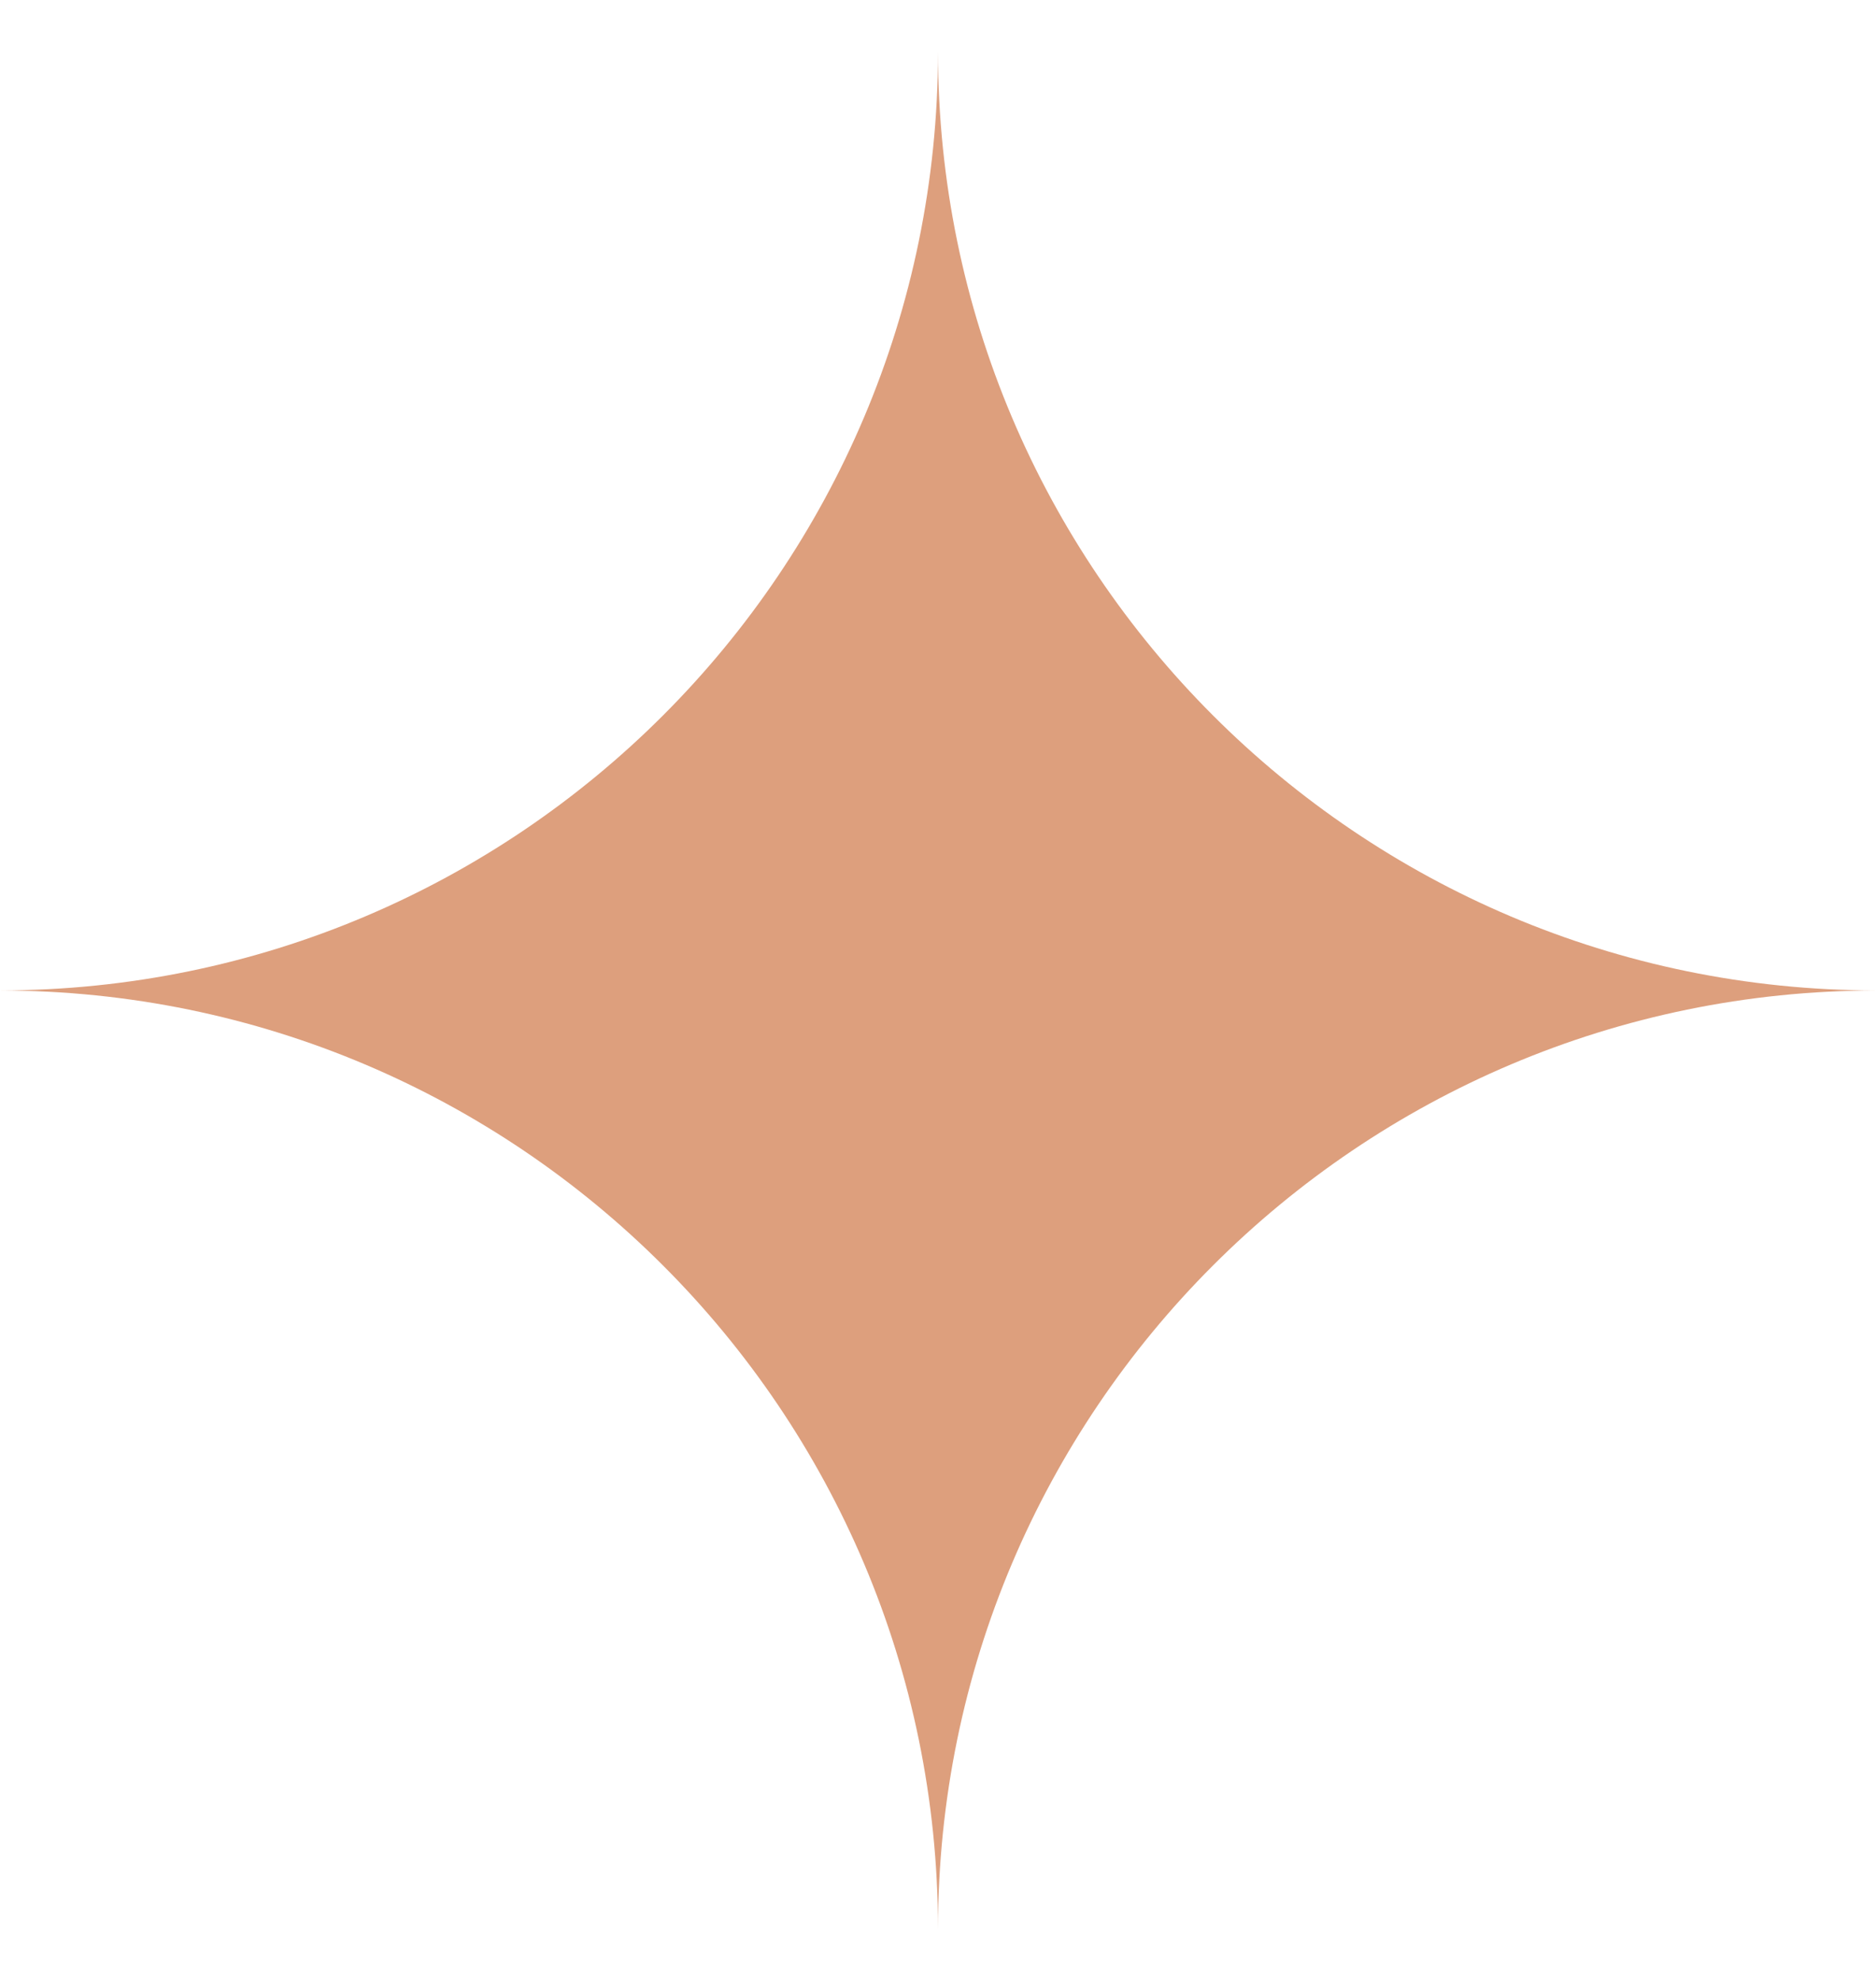
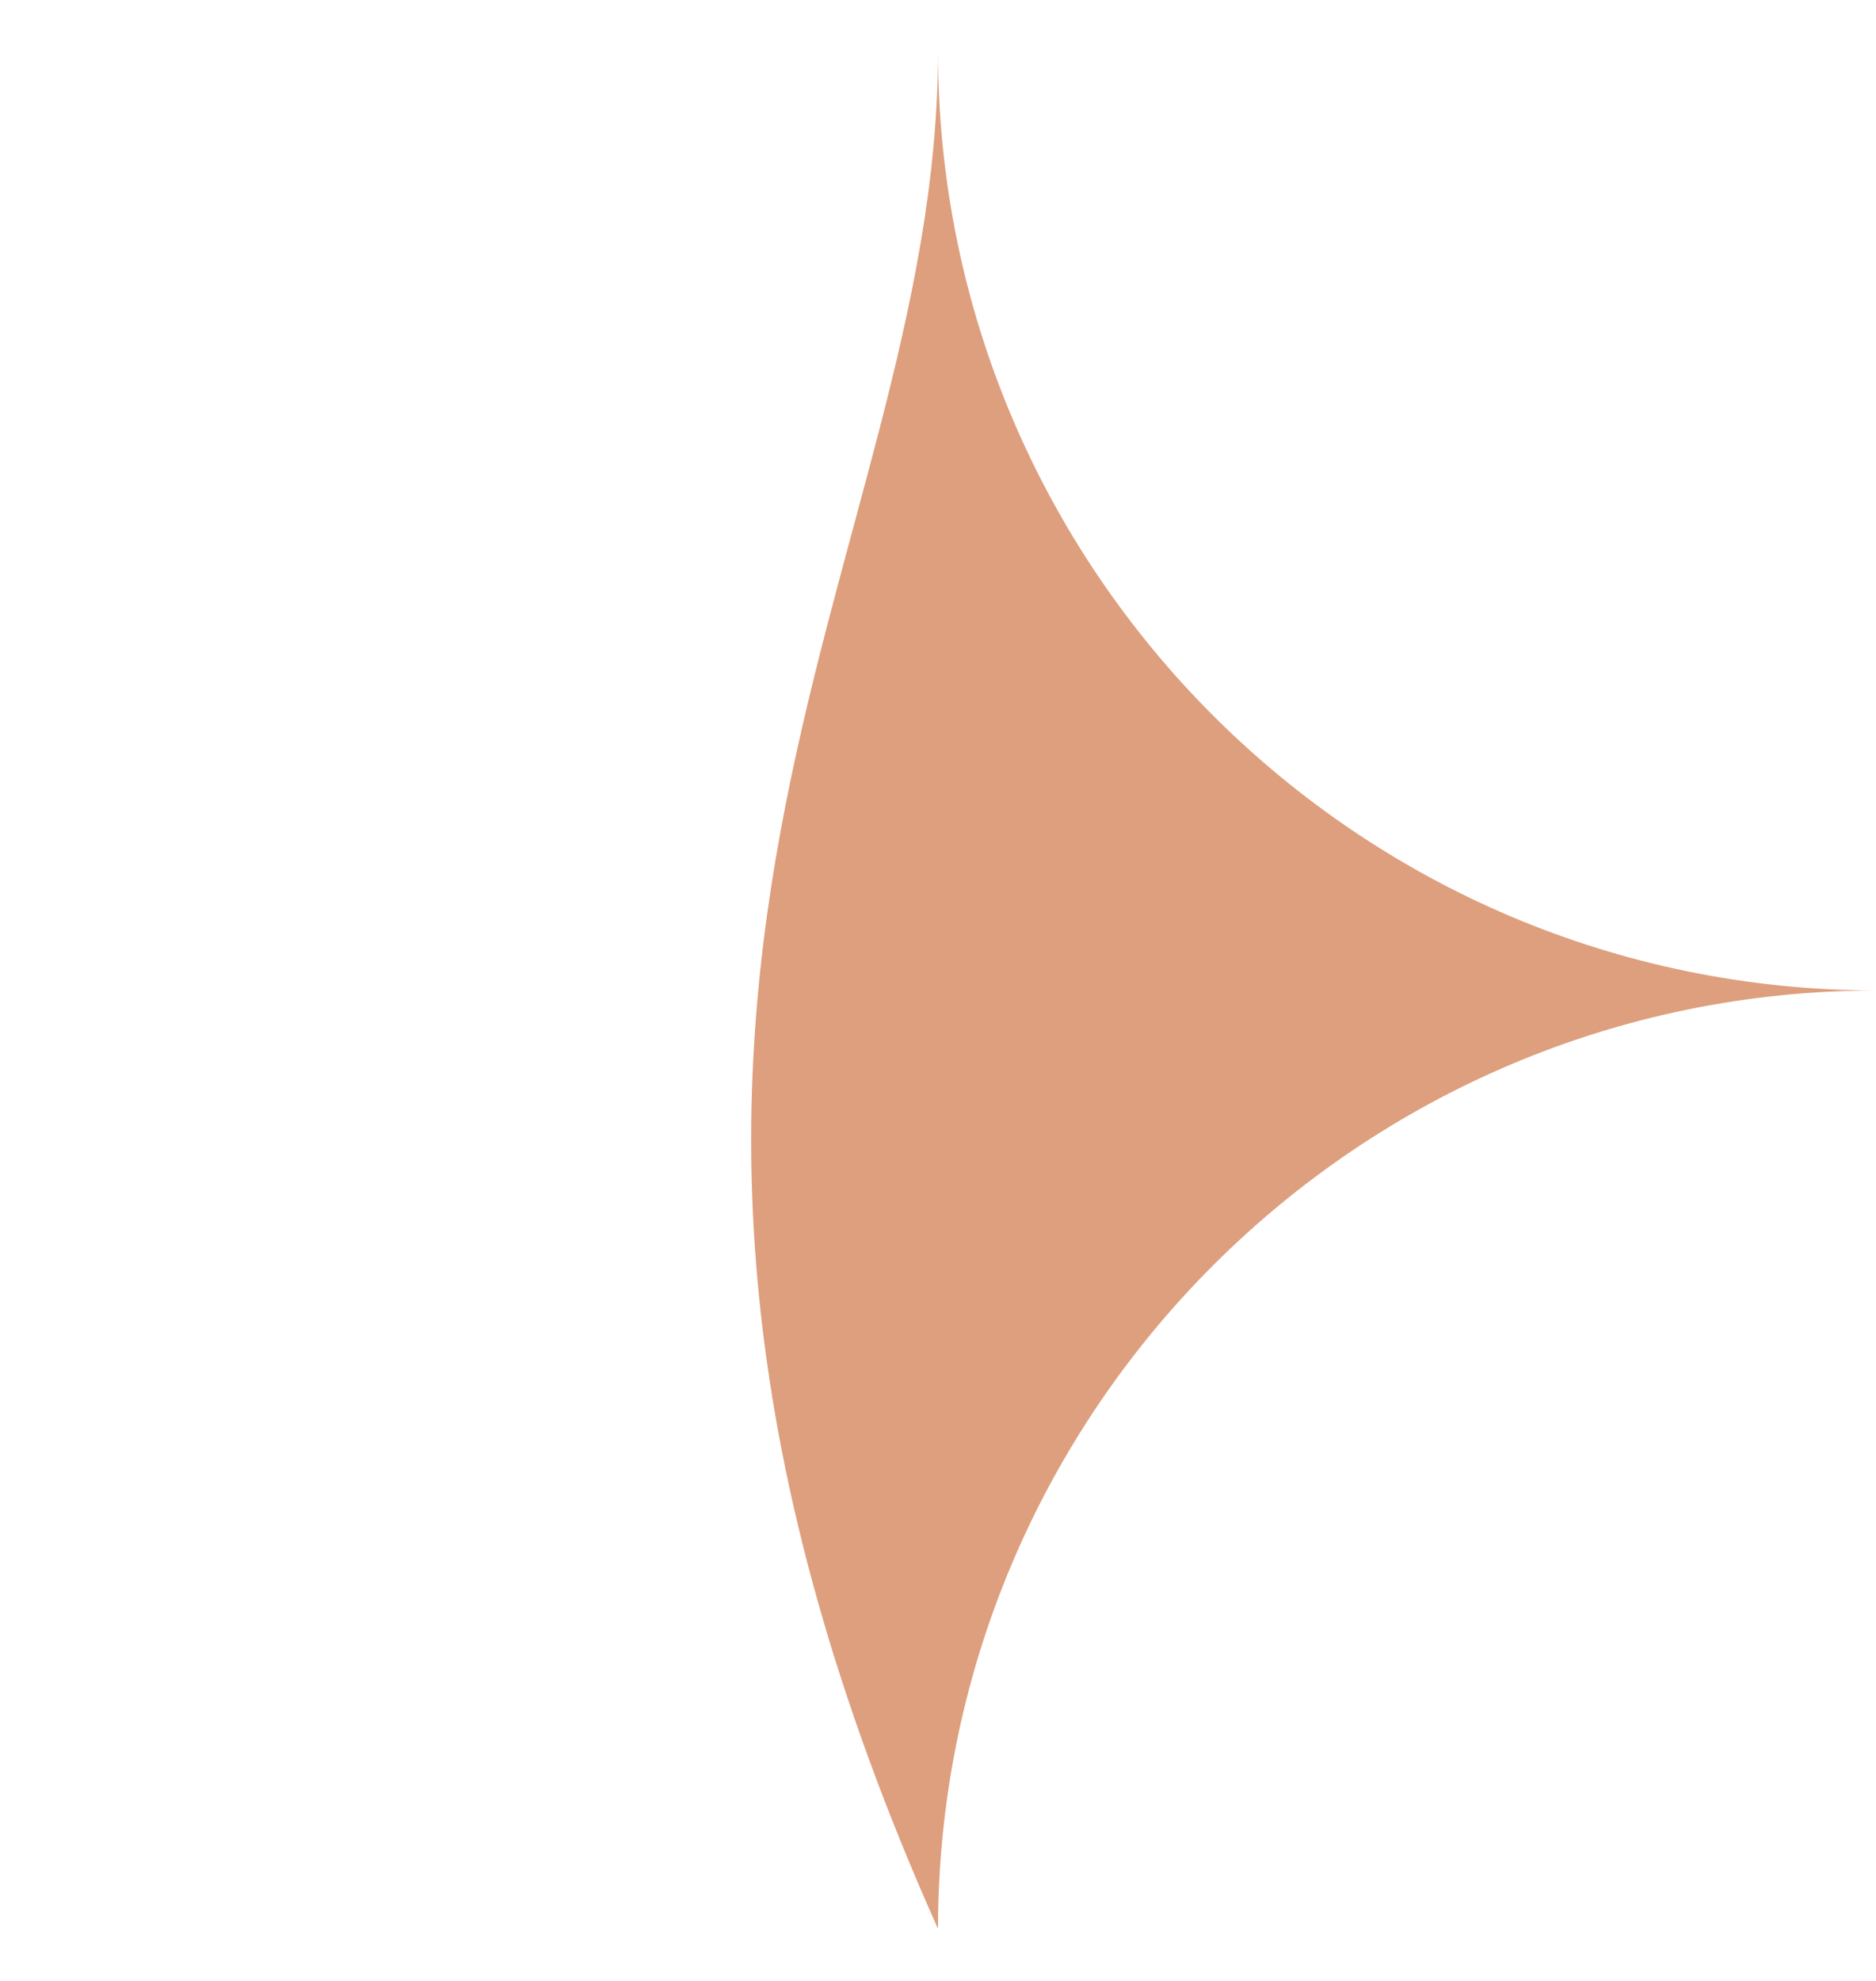
<svg xmlns="http://www.w3.org/2000/svg" width="18" height="19" viewBox="0 0 18 19" fill="none">
-   <path d="M9 0.5C9.004 5.469 13.031 9.496 18 9.5C13.031 9.504 9.004 13.531 9 18.5C8.996 13.531 4.969 9.504 0 9.5C4.969 9.496 8.996 5.469 9 0.5Z" fill="#DD9F7D" />
+   <path d="M9 0.5C9.004 5.469 13.031 9.496 18 9.5C13.031 9.504 9.004 13.531 9 18.5C4.969 9.496 8.996 5.469 9 0.5Z" fill="#DD9F7D" />
</svg>